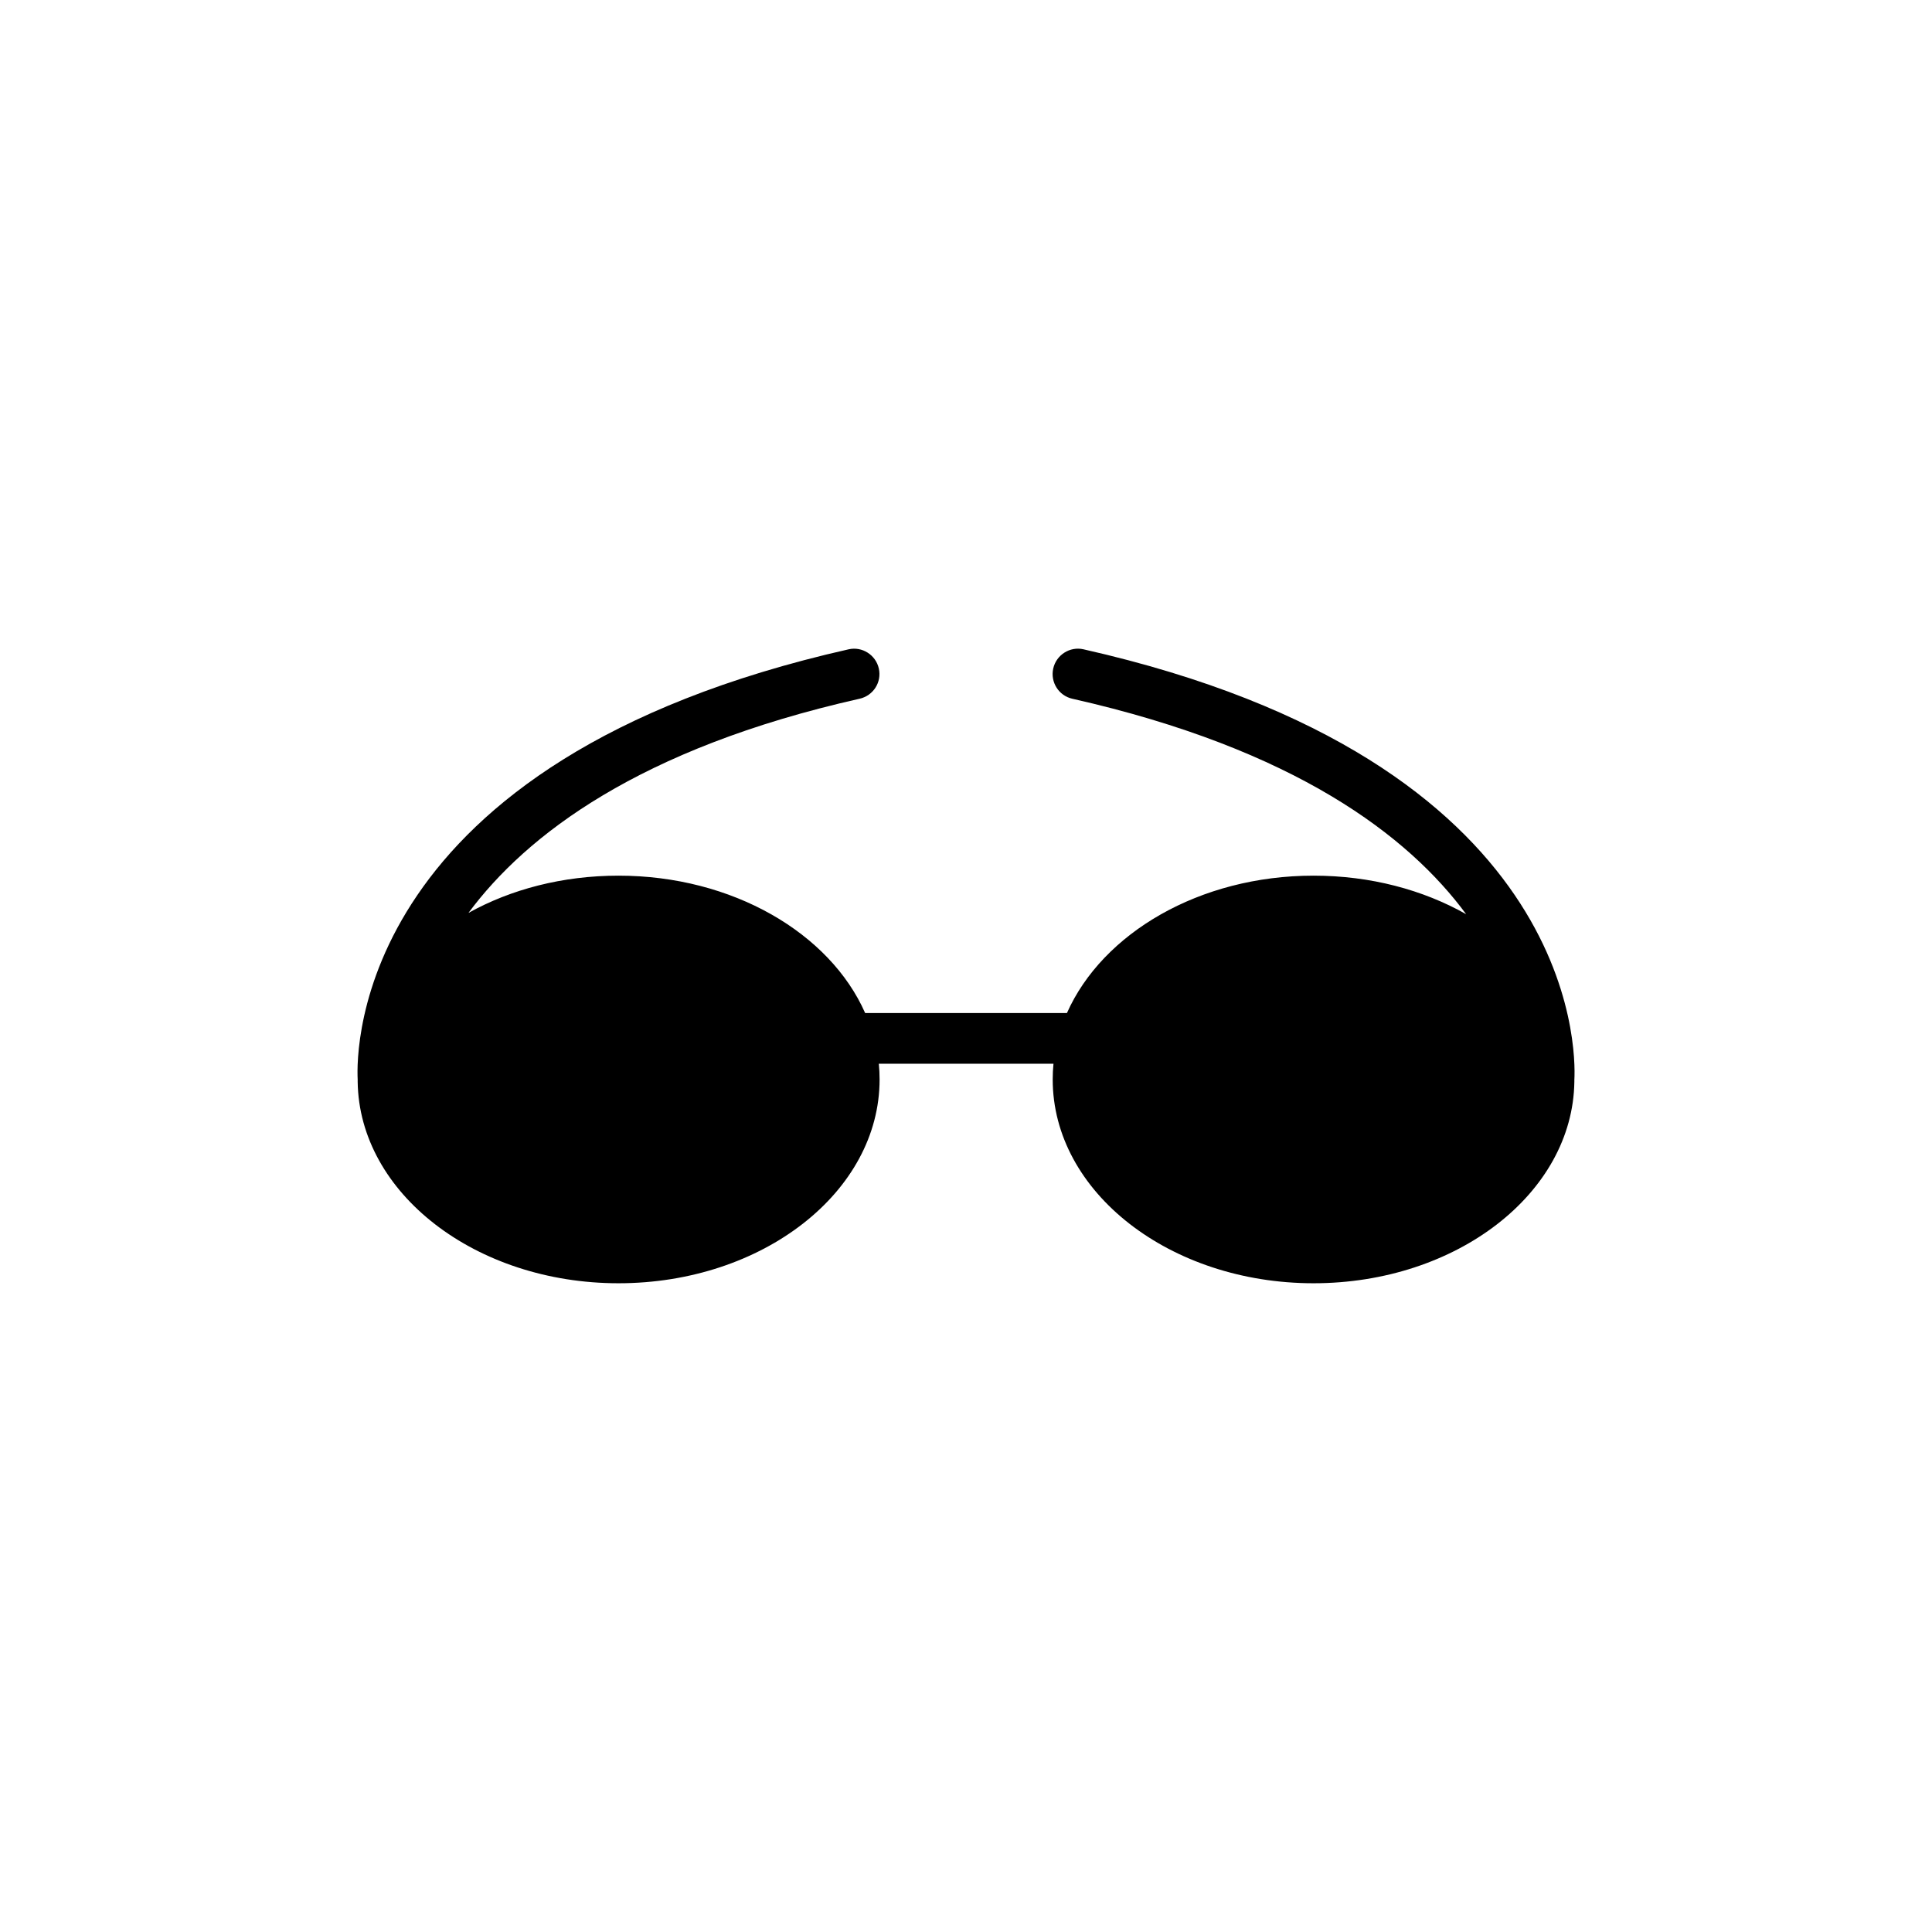
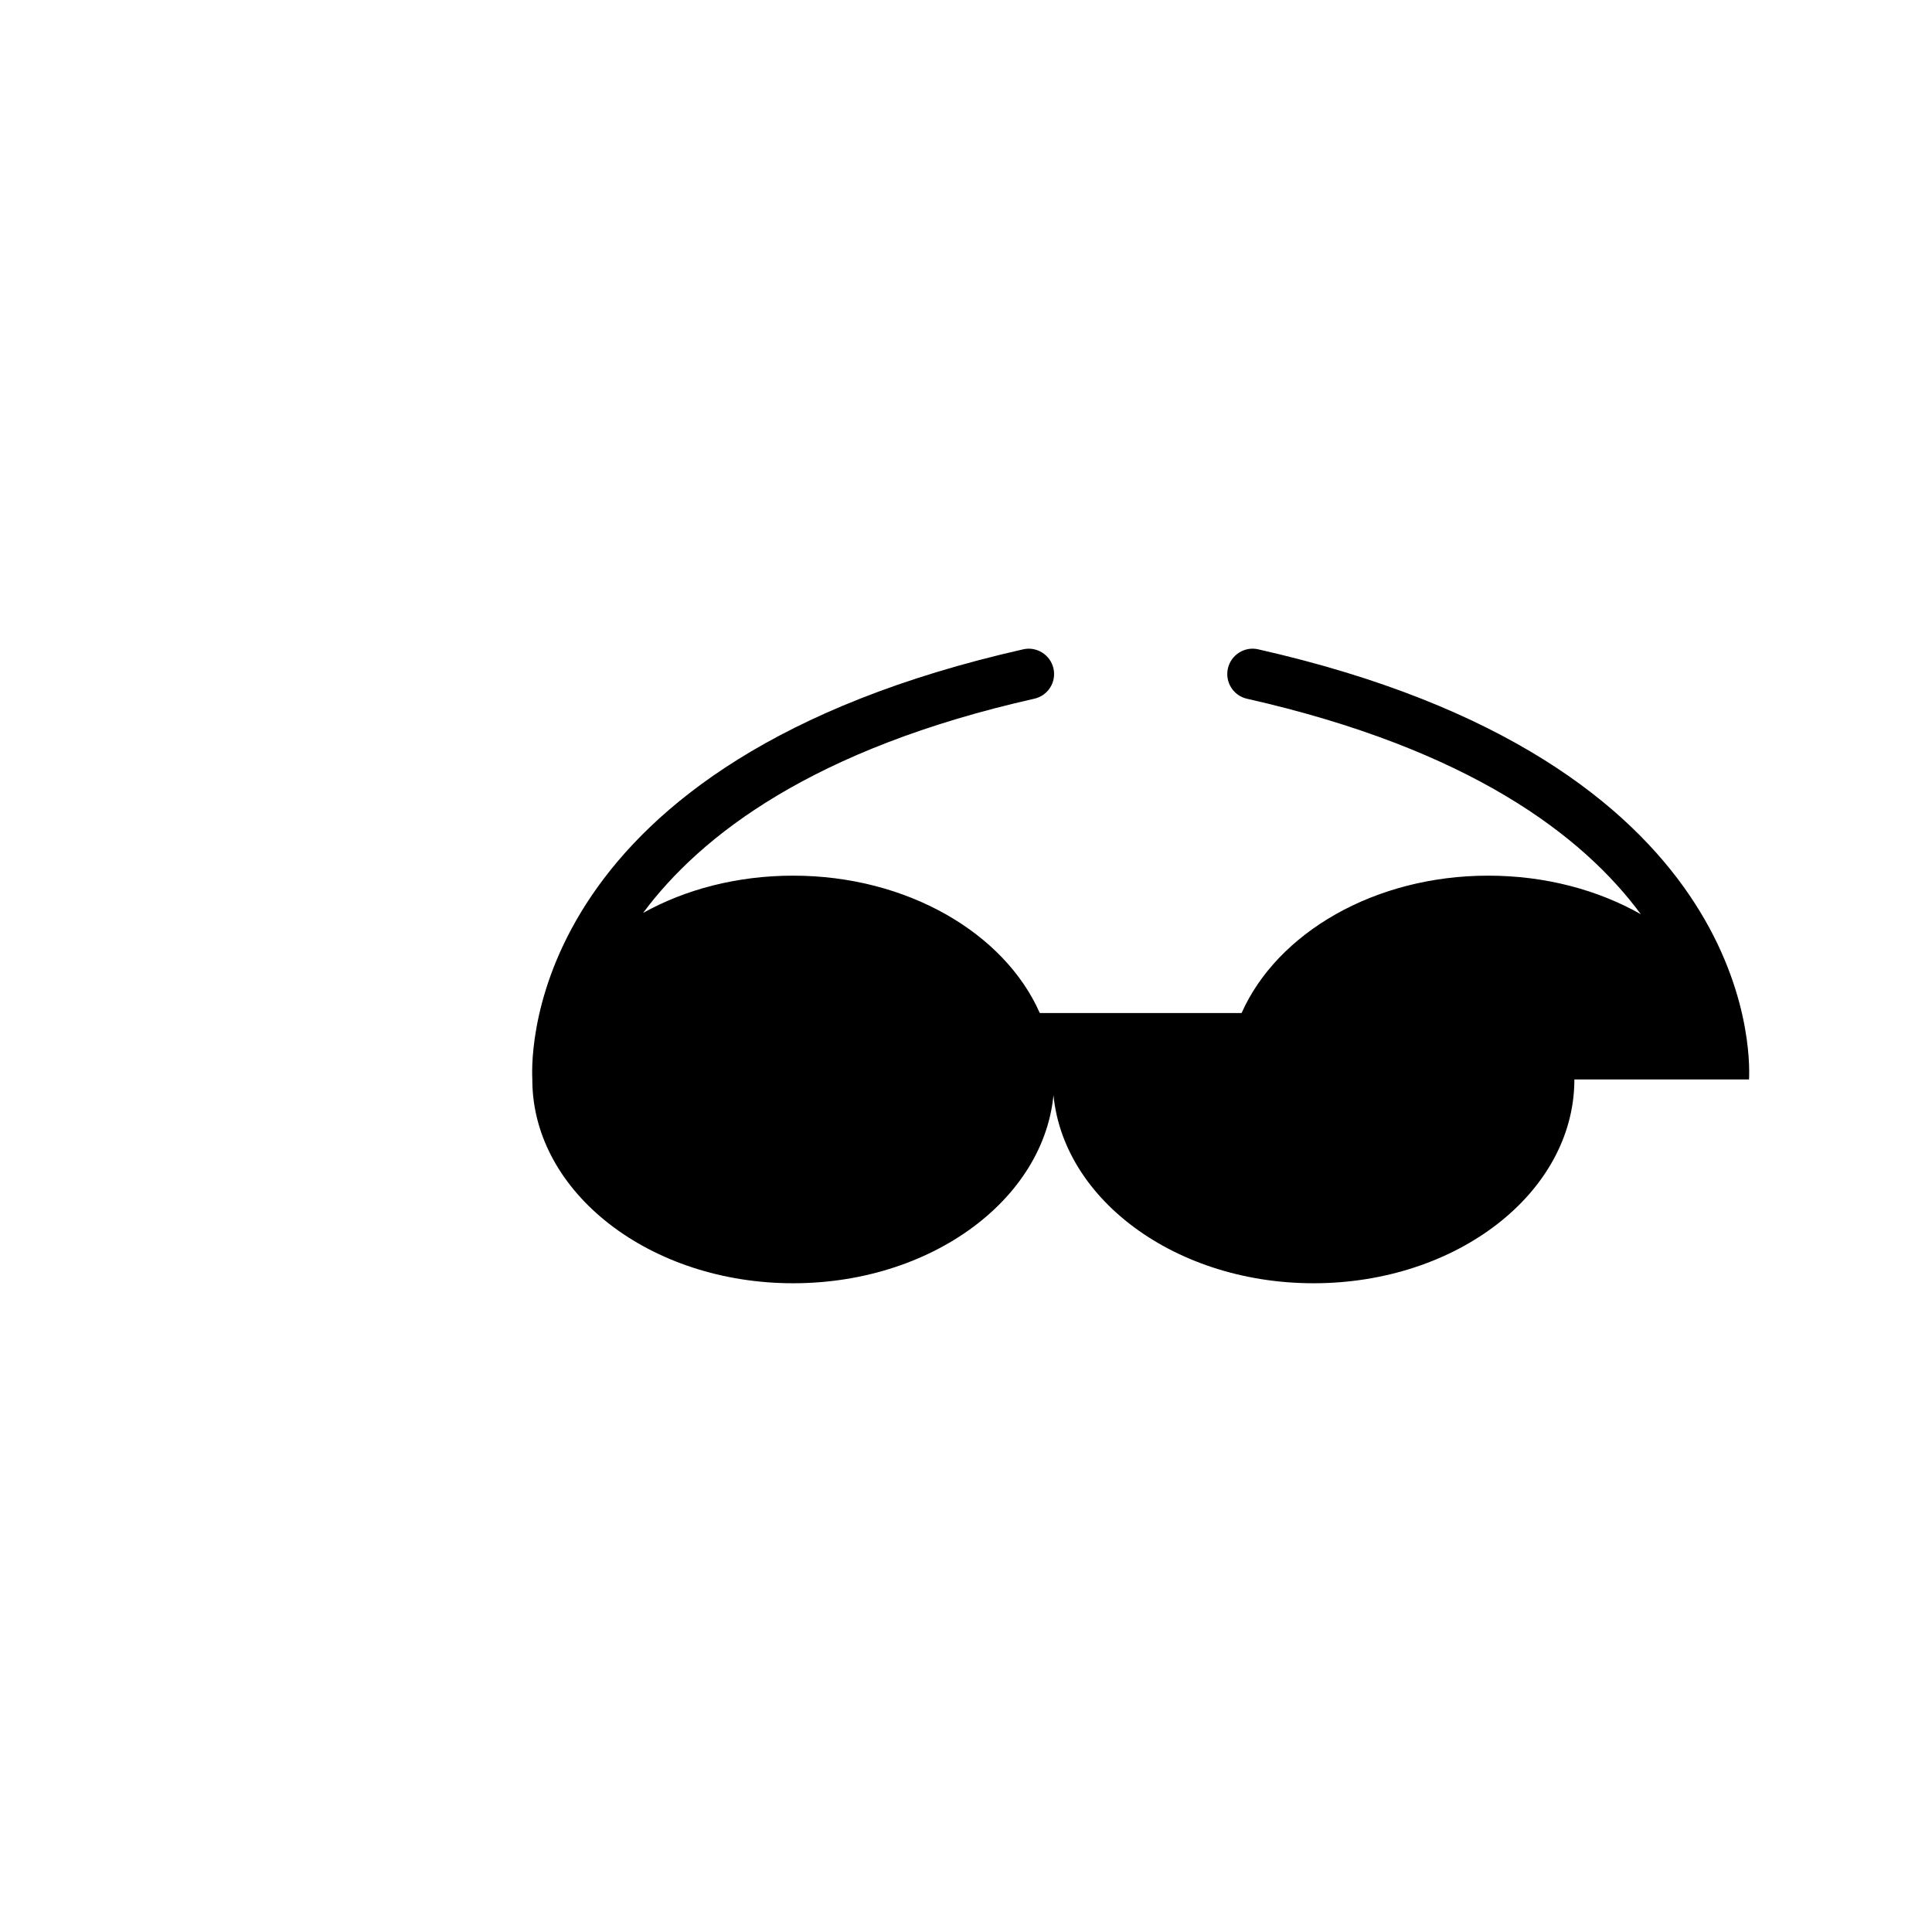
<svg xmlns="http://www.w3.org/2000/svg" fill="#000000" width="800px" height="800px" version="1.1" viewBox="144 144 512 512">
-   <path d="m561.22 430.07v0.605c-0.402 29.555-31.234 53.402-69.121 53.402-38.086 0-69.121-24.184-69.121-54.008 0-1.41 0.066-2.82 0.203-4.164h-46.285c0.133 1.344 0.203 2.754 0.203 4.164 0 29.824-31.035 54.008-69.191 54.008-37.82 0-68.719-23.848-69.121-53.402v-0.605c-0.402-7.859-0.805-84.438 130.12-114 3.559-0.805 7.188 1.477 7.992 5.106 0.805 3.629-1.477 7.188-5.106 7.996-58.441 13.164-88.336 36.141-103.65 56.762 11.219-6.246 24.922-9.875 39.77-9.875 30.23 0 56.023 15.25 65.359 36.41h53.473c9.406-21.16 35.133-36.41 65.359-36.41 15.113 0 29.02 3.762 40.438 10.211-15.254-20.691-45.215-43.734-104.39-57.102-3.559-0.805-5.844-4.367-5.039-7.996 0.805-3.629 4.434-5.91 7.992-5.106 130.93 29.559 130.52 106.14 130.12 114z" />
+   <path d="m561.22 430.07v0.605c-0.402 29.555-31.234 53.402-69.121 53.402-38.086 0-69.121-24.184-69.121-54.008 0-1.41 0.066-2.82 0.203-4.164c0.133 1.344 0.203 2.754 0.203 4.164 0 29.824-31.035 54.008-69.191 54.008-37.82 0-68.719-23.848-69.121-53.402v-0.605c-0.402-7.859-0.805-84.438 130.12-114 3.559-0.805 7.188 1.477 7.992 5.106 0.805 3.629-1.477 7.188-5.106 7.996-58.441 13.164-88.336 36.141-103.65 56.762 11.219-6.246 24.922-9.875 39.77-9.875 30.23 0 56.023 15.25 65.359 36.41h53.473c9.406-21.16 35.133-36.41 65.359-36.41 15.113 0 29.02 3.762 40.438 10.211-15.254-20.691-45.215-43.734-104.39-57.102-3.559-0.805-5.844-4.367-5.039-7.996 0.805-3.629 4.434-5.91 7.992-5.106 130.93 29.559 130.52 106.14 130.12 114z" />
</svg>